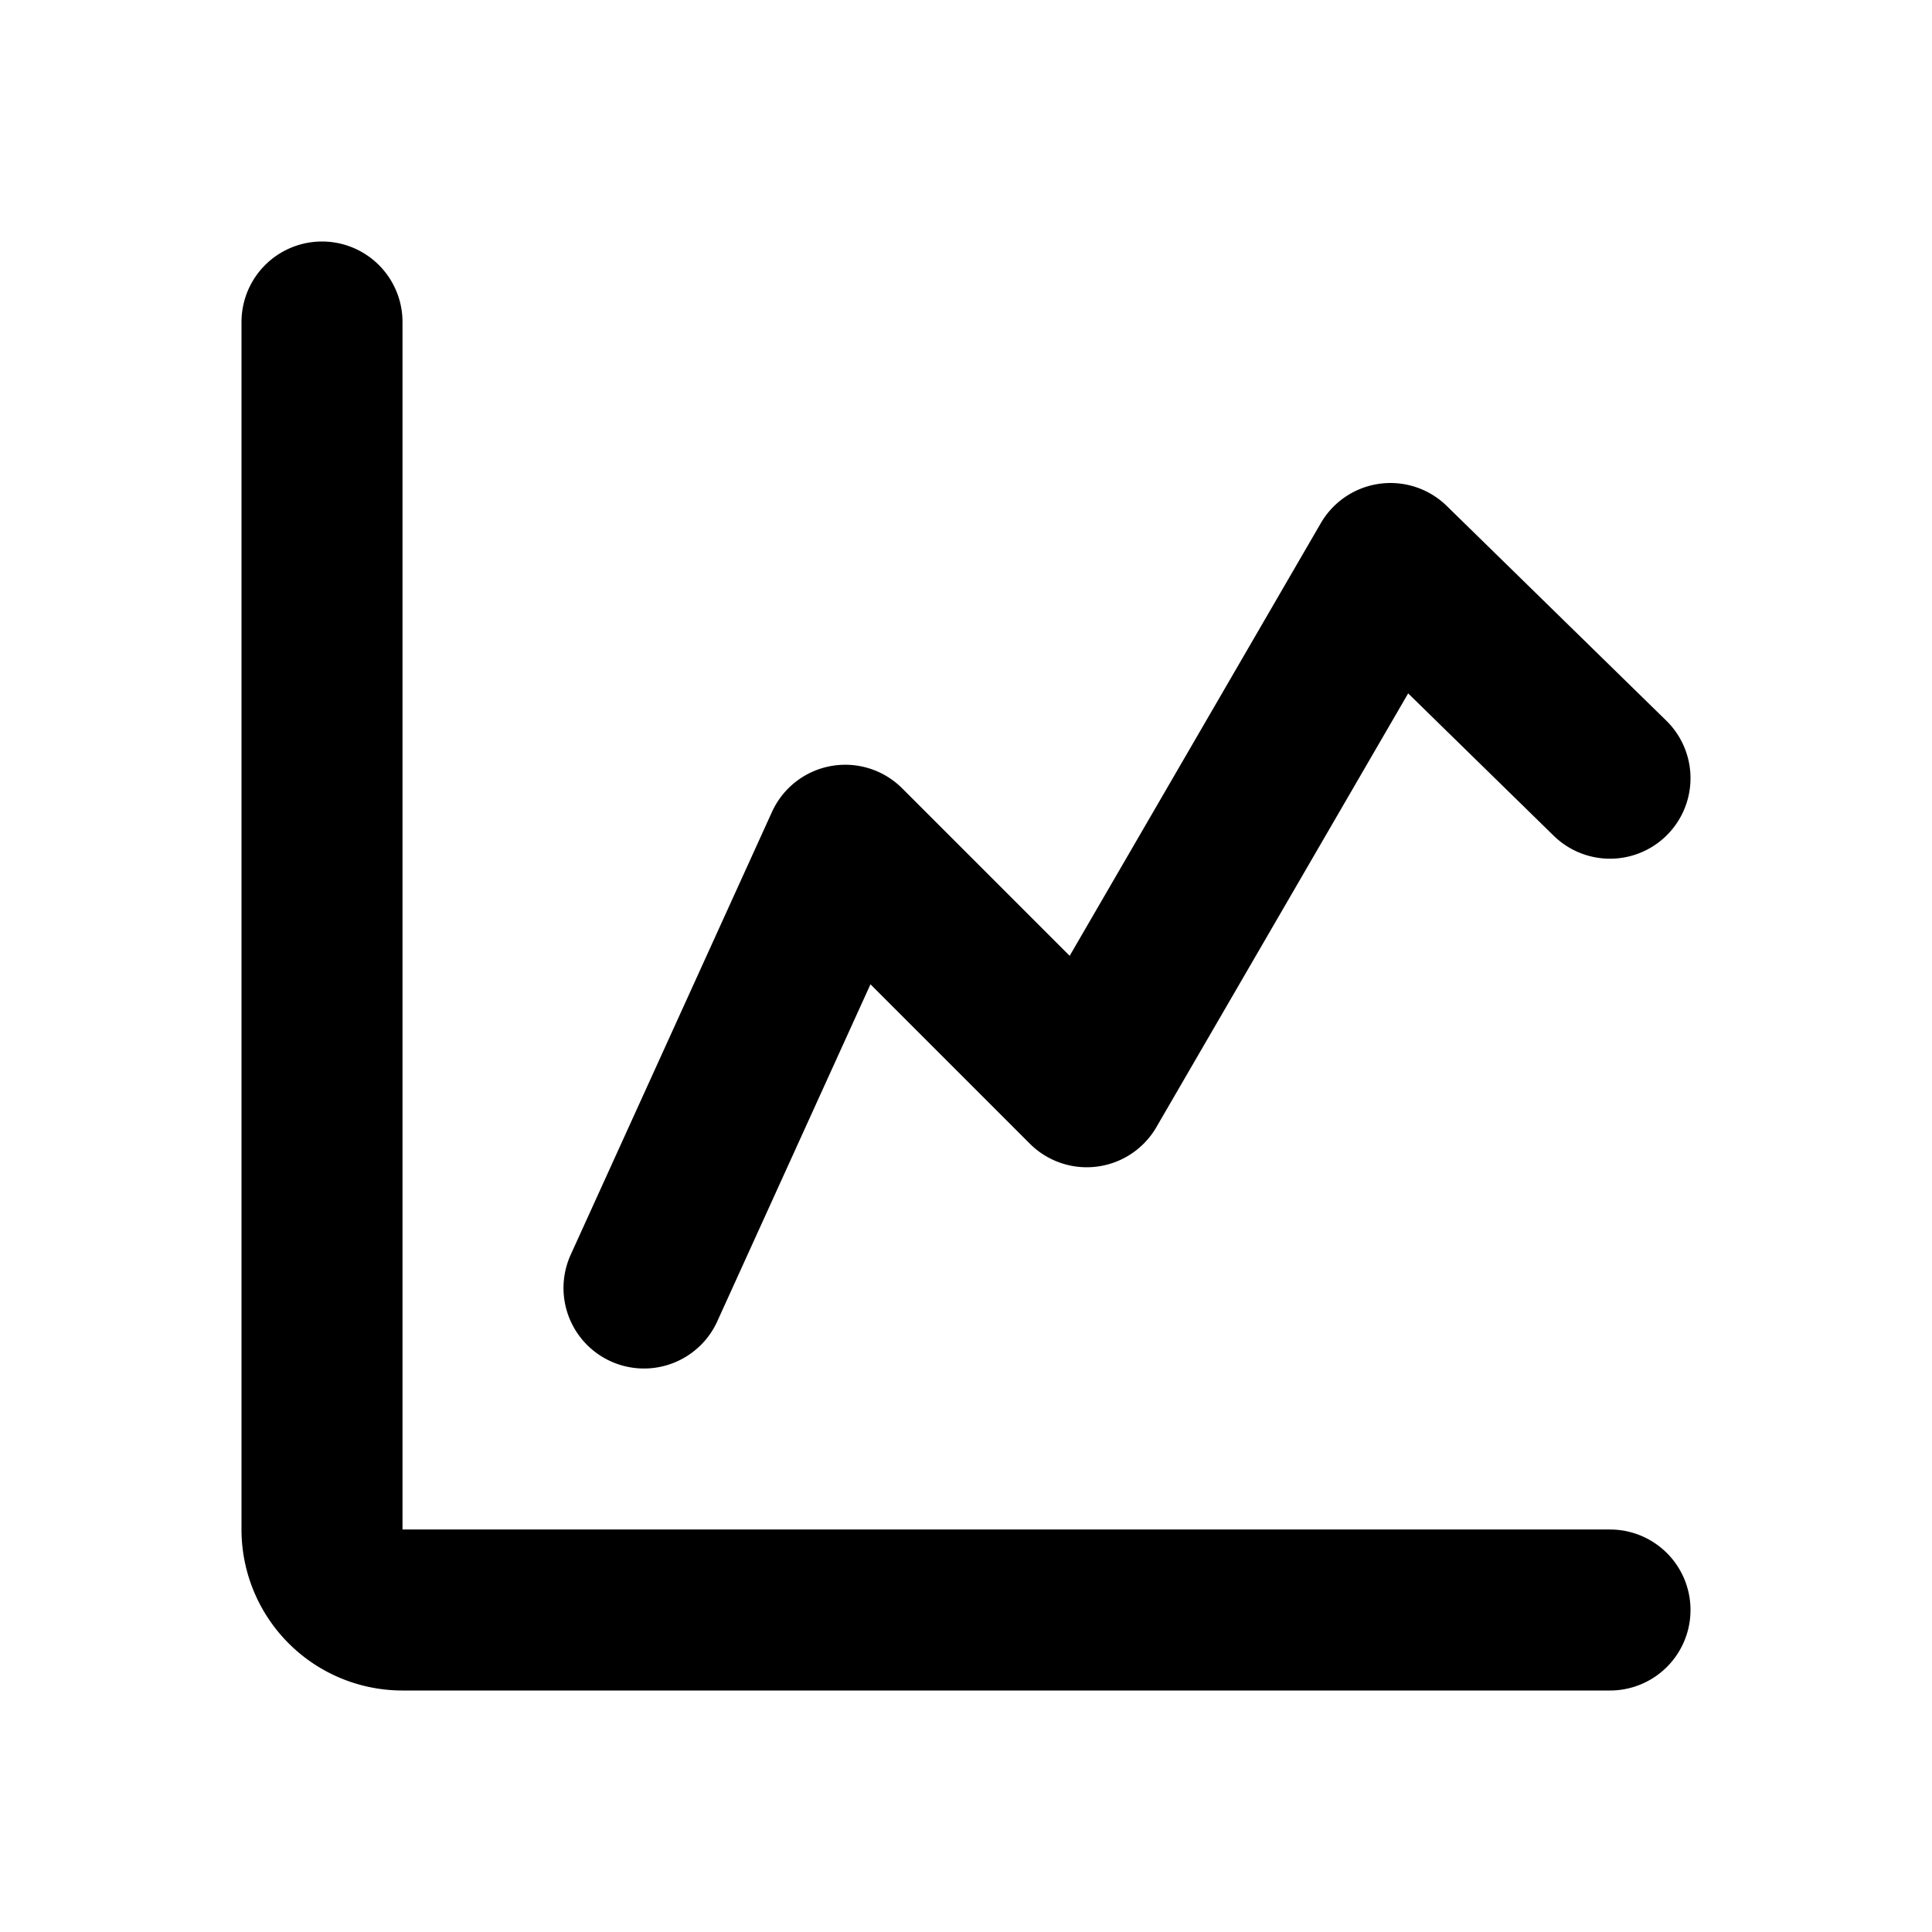
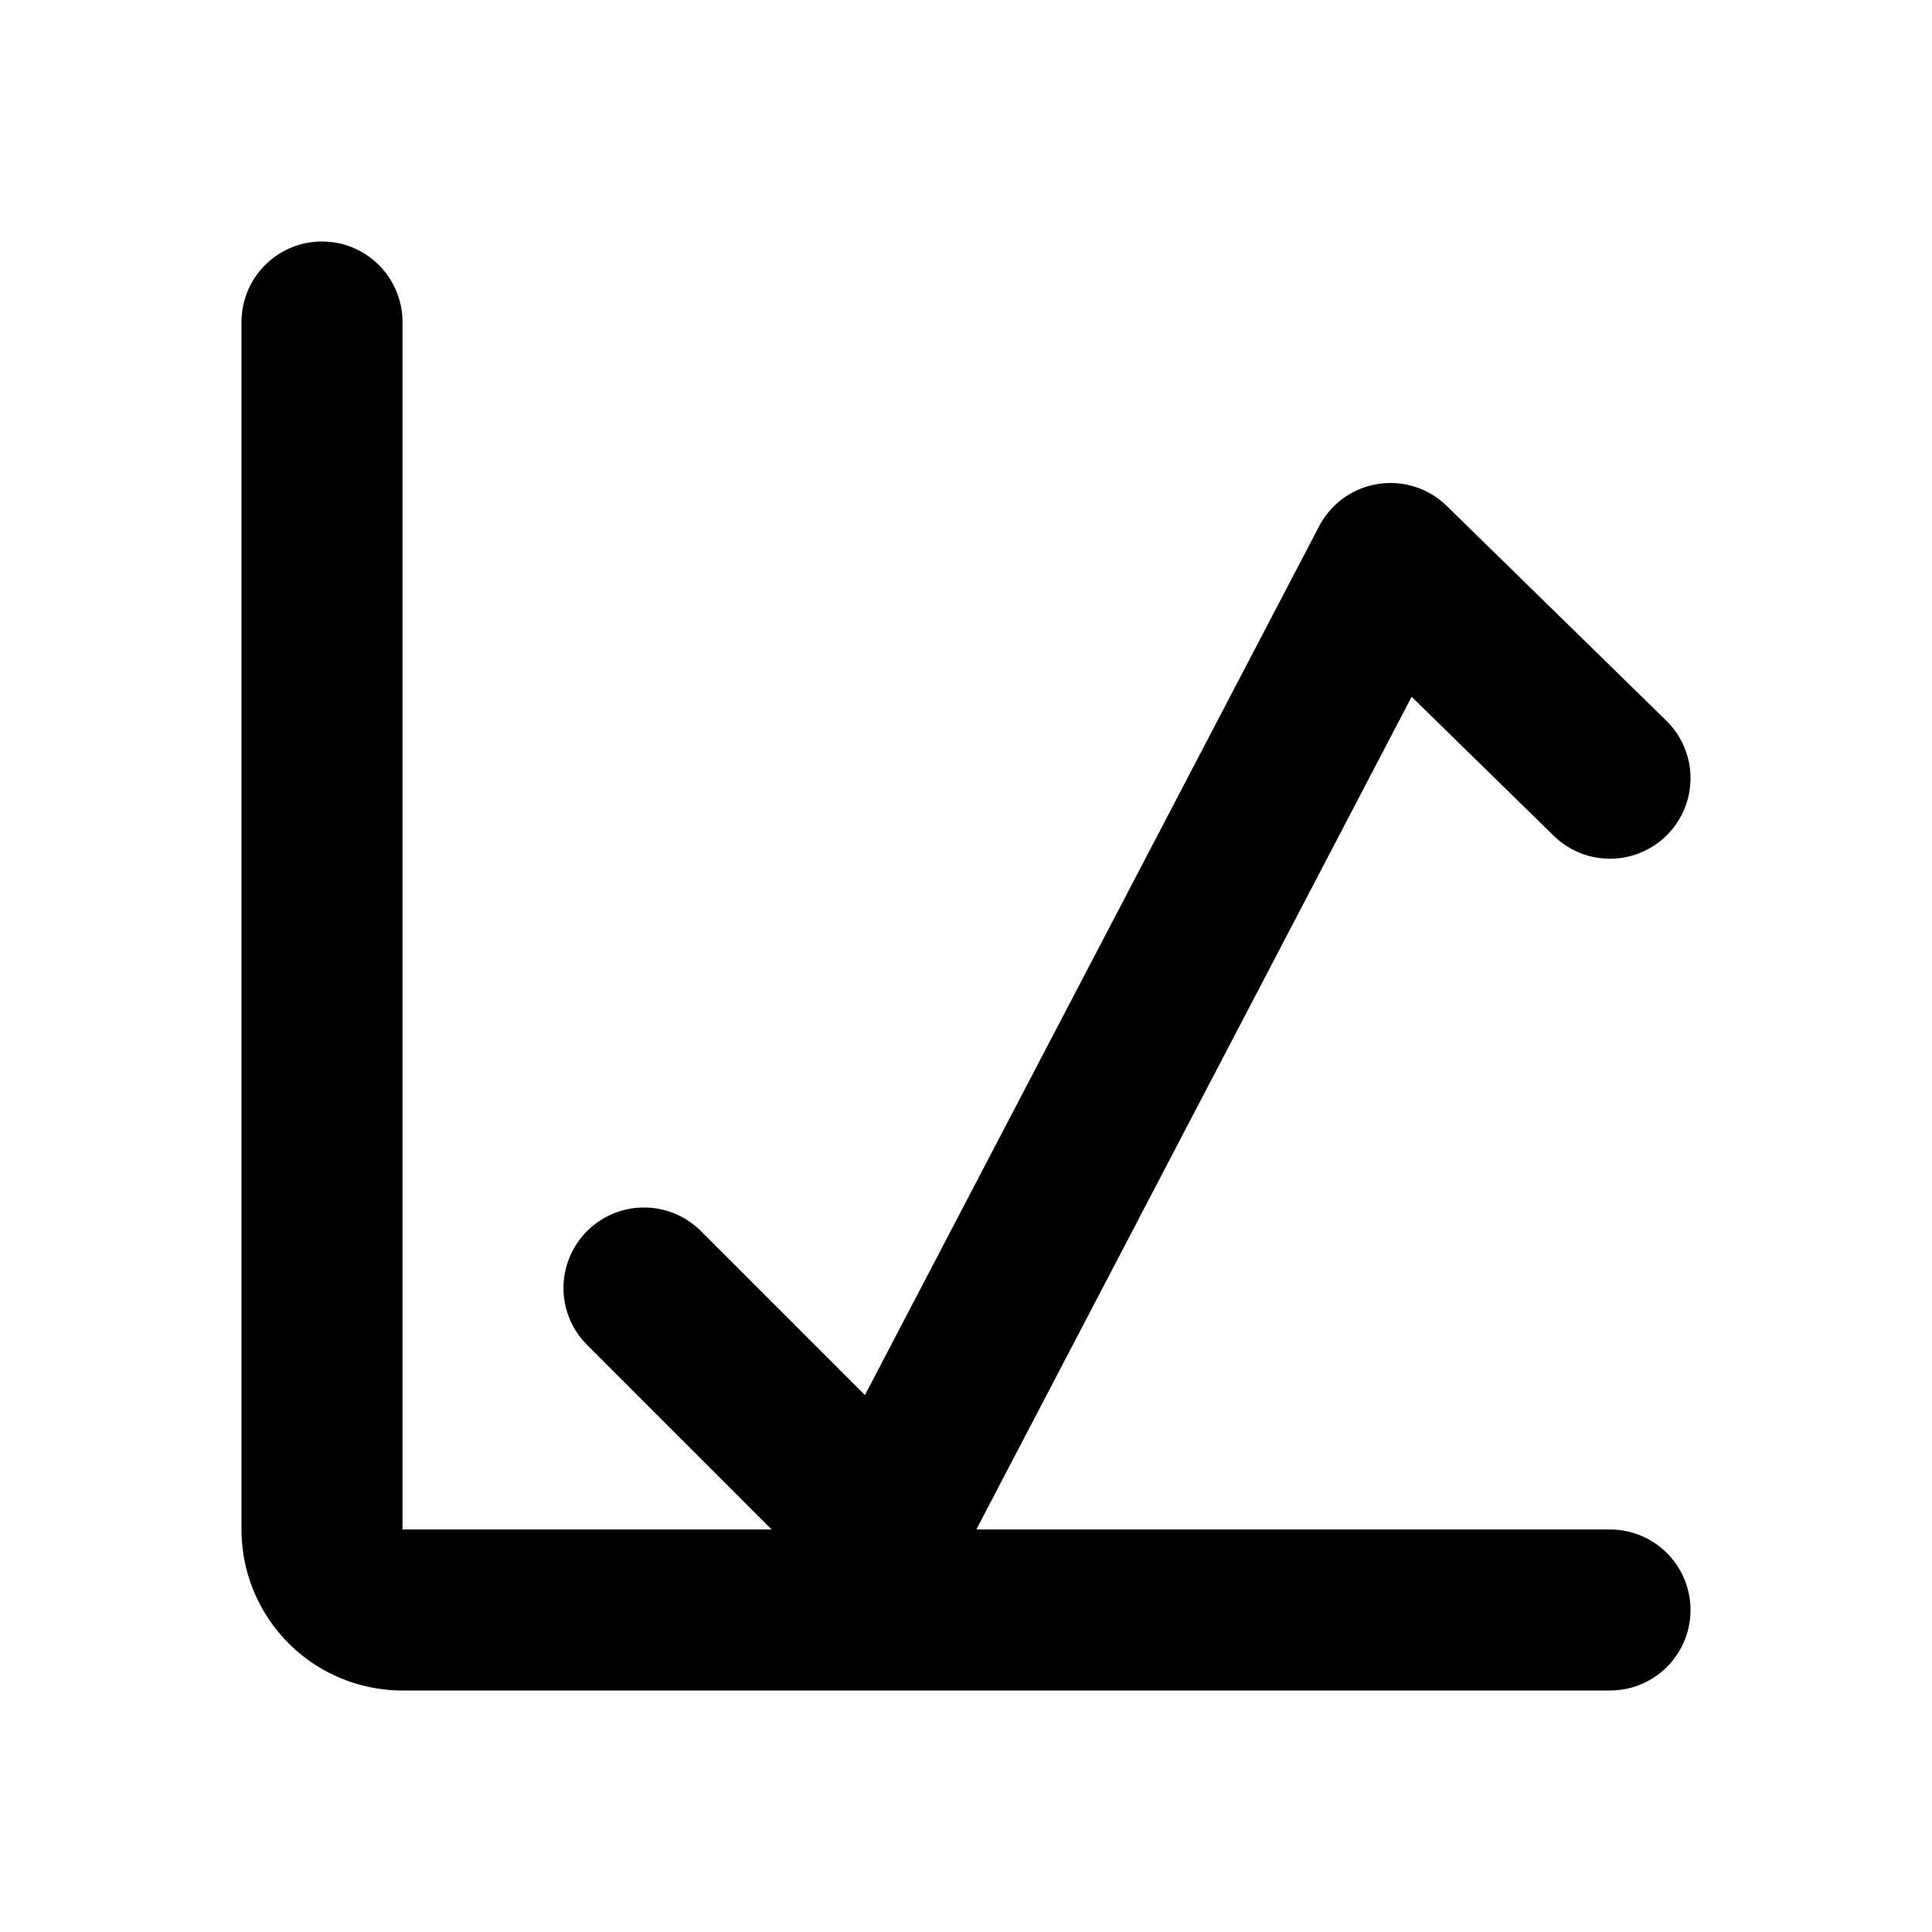
<svg xmlns="http://www.w3.org/2000/svg" width="800" height="800" viewBox="0 0 24 24">
-   <path fill="none" stroke="currentColor" stroke-linecap="round" stroke-linejoin="round" stroke-width="2" d="M4 4v15a1 1 0 0 0 1 1h15M8 16l2.5-5.5l3 3L17.273 7L20 9.667" />
+   <path fill="none" stroke="currentColor" stroke-linecap="round" stroke-linejoin="round" stroke-width="2" d="M4 4v15a1 1 0 0 0 1 1h15M8 16l3 3L17.273 7L20 9.667" />
</svg>